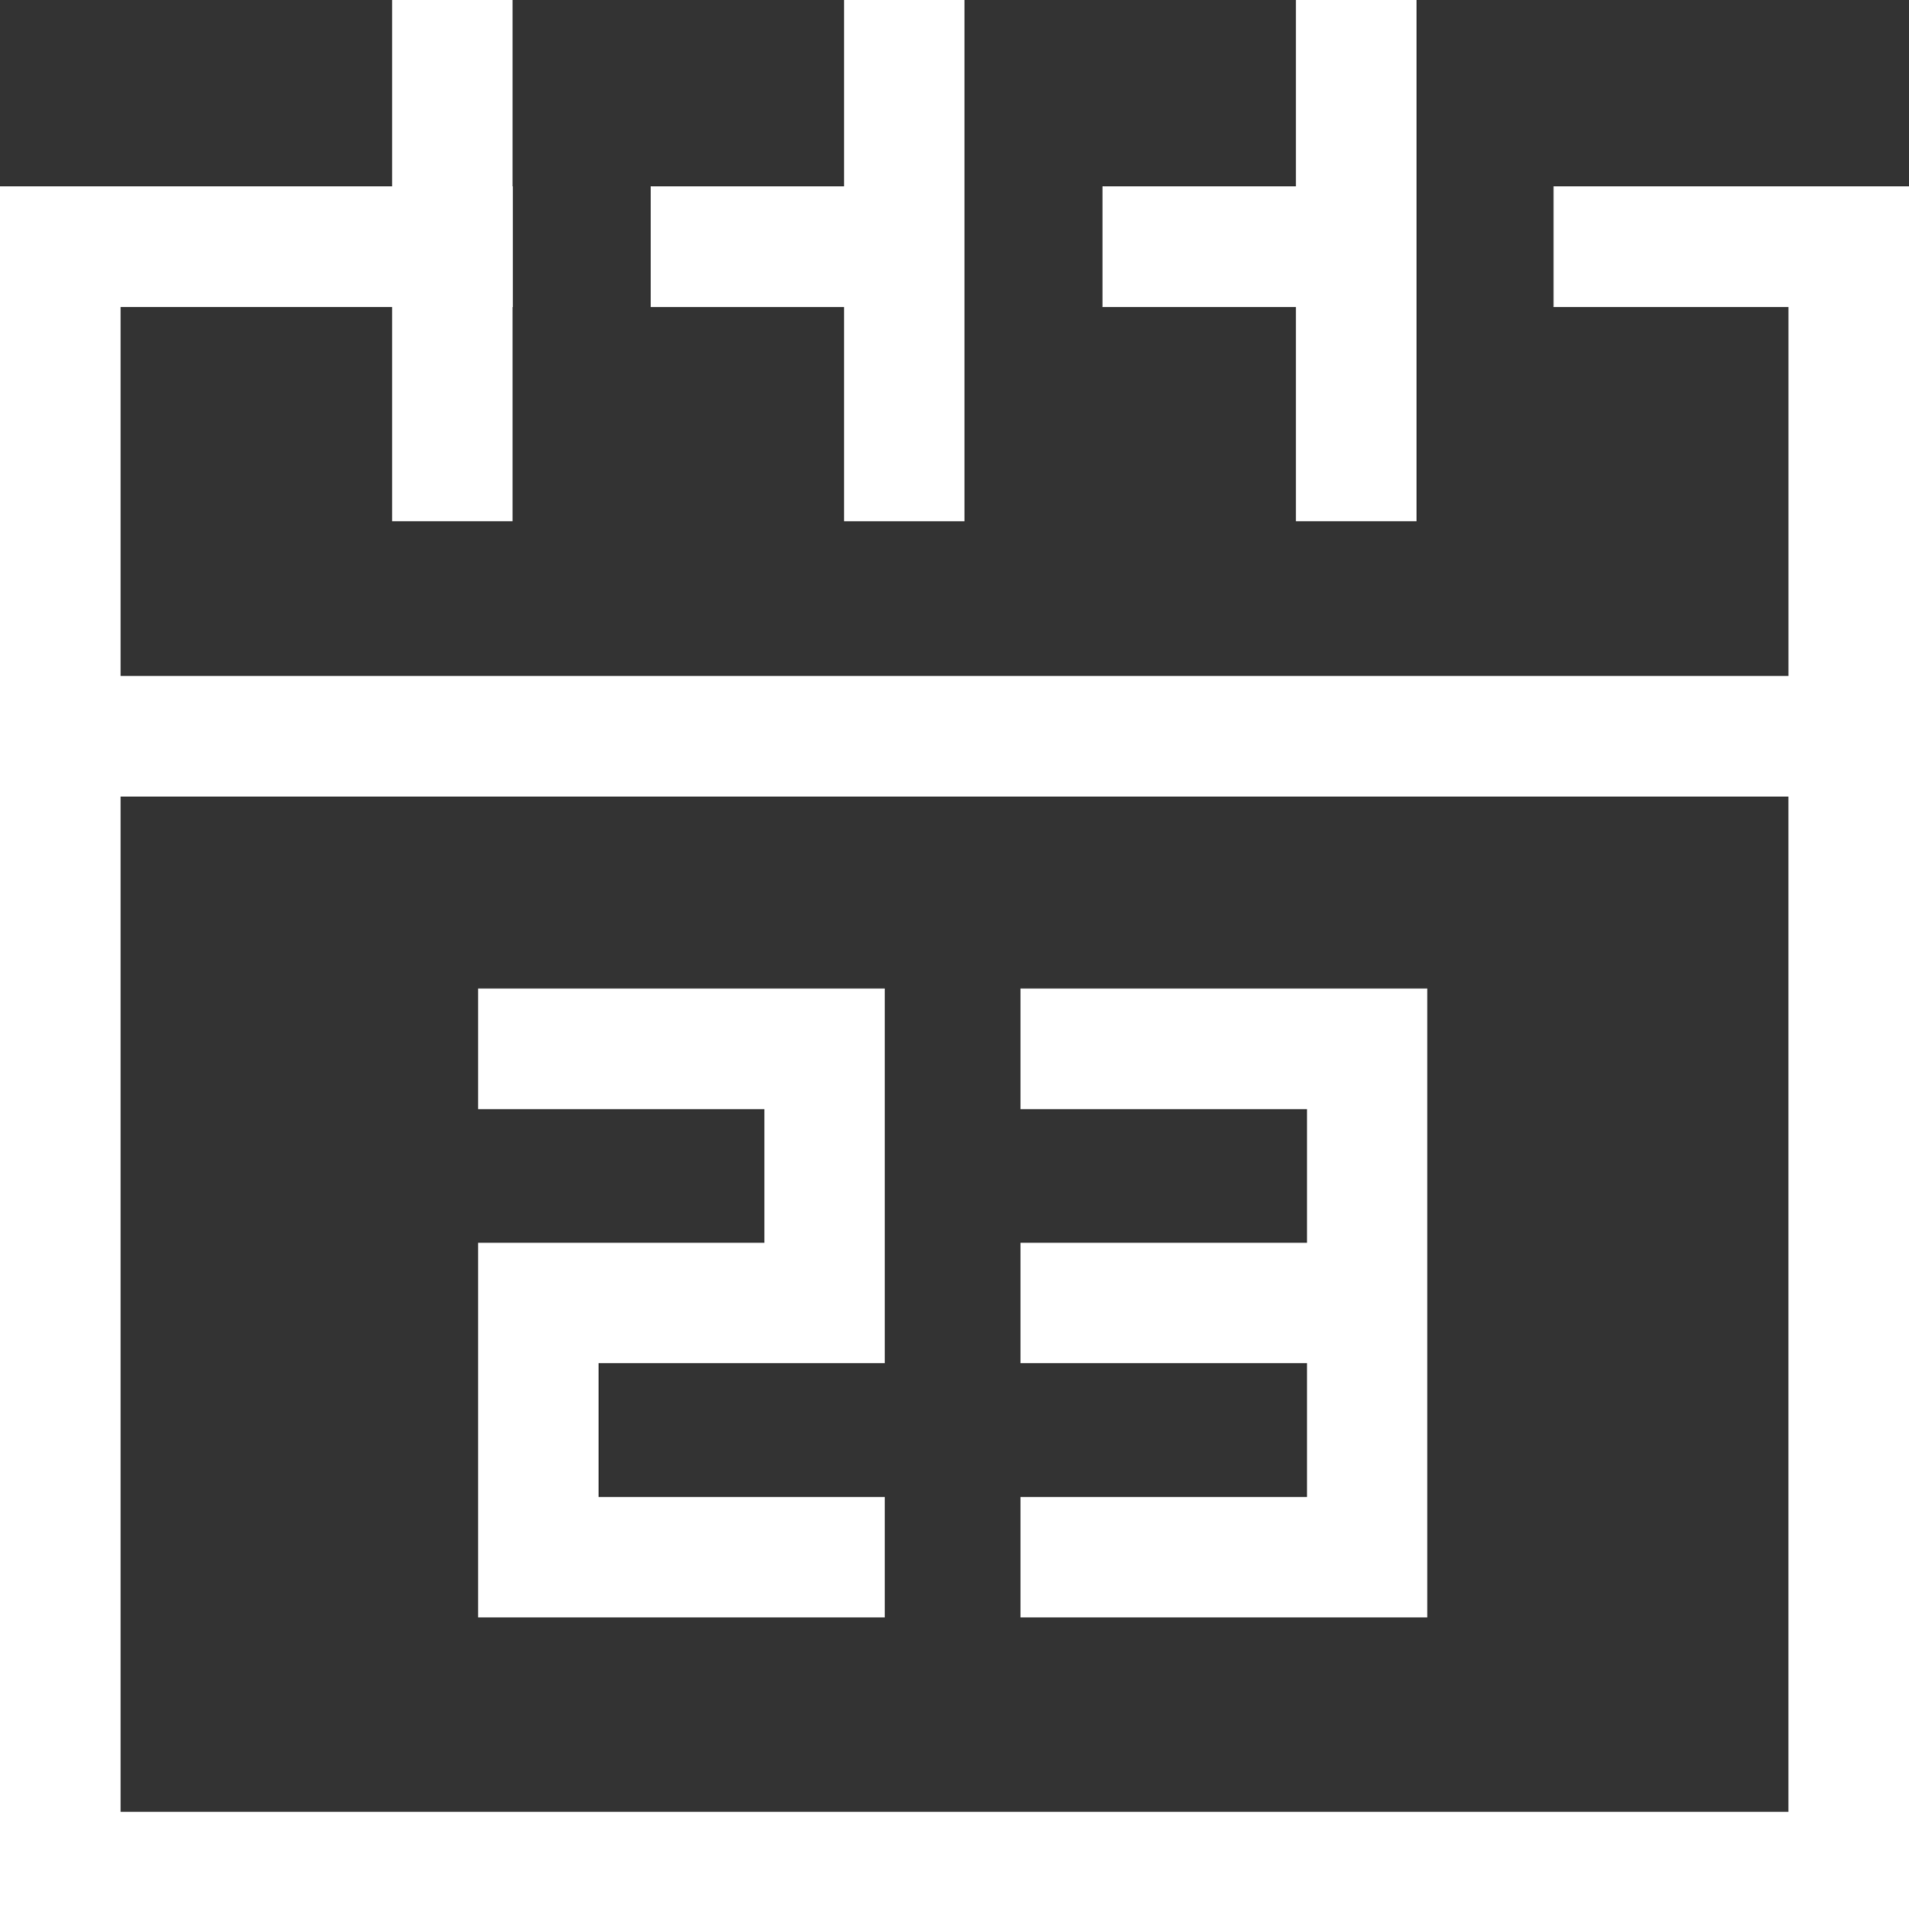
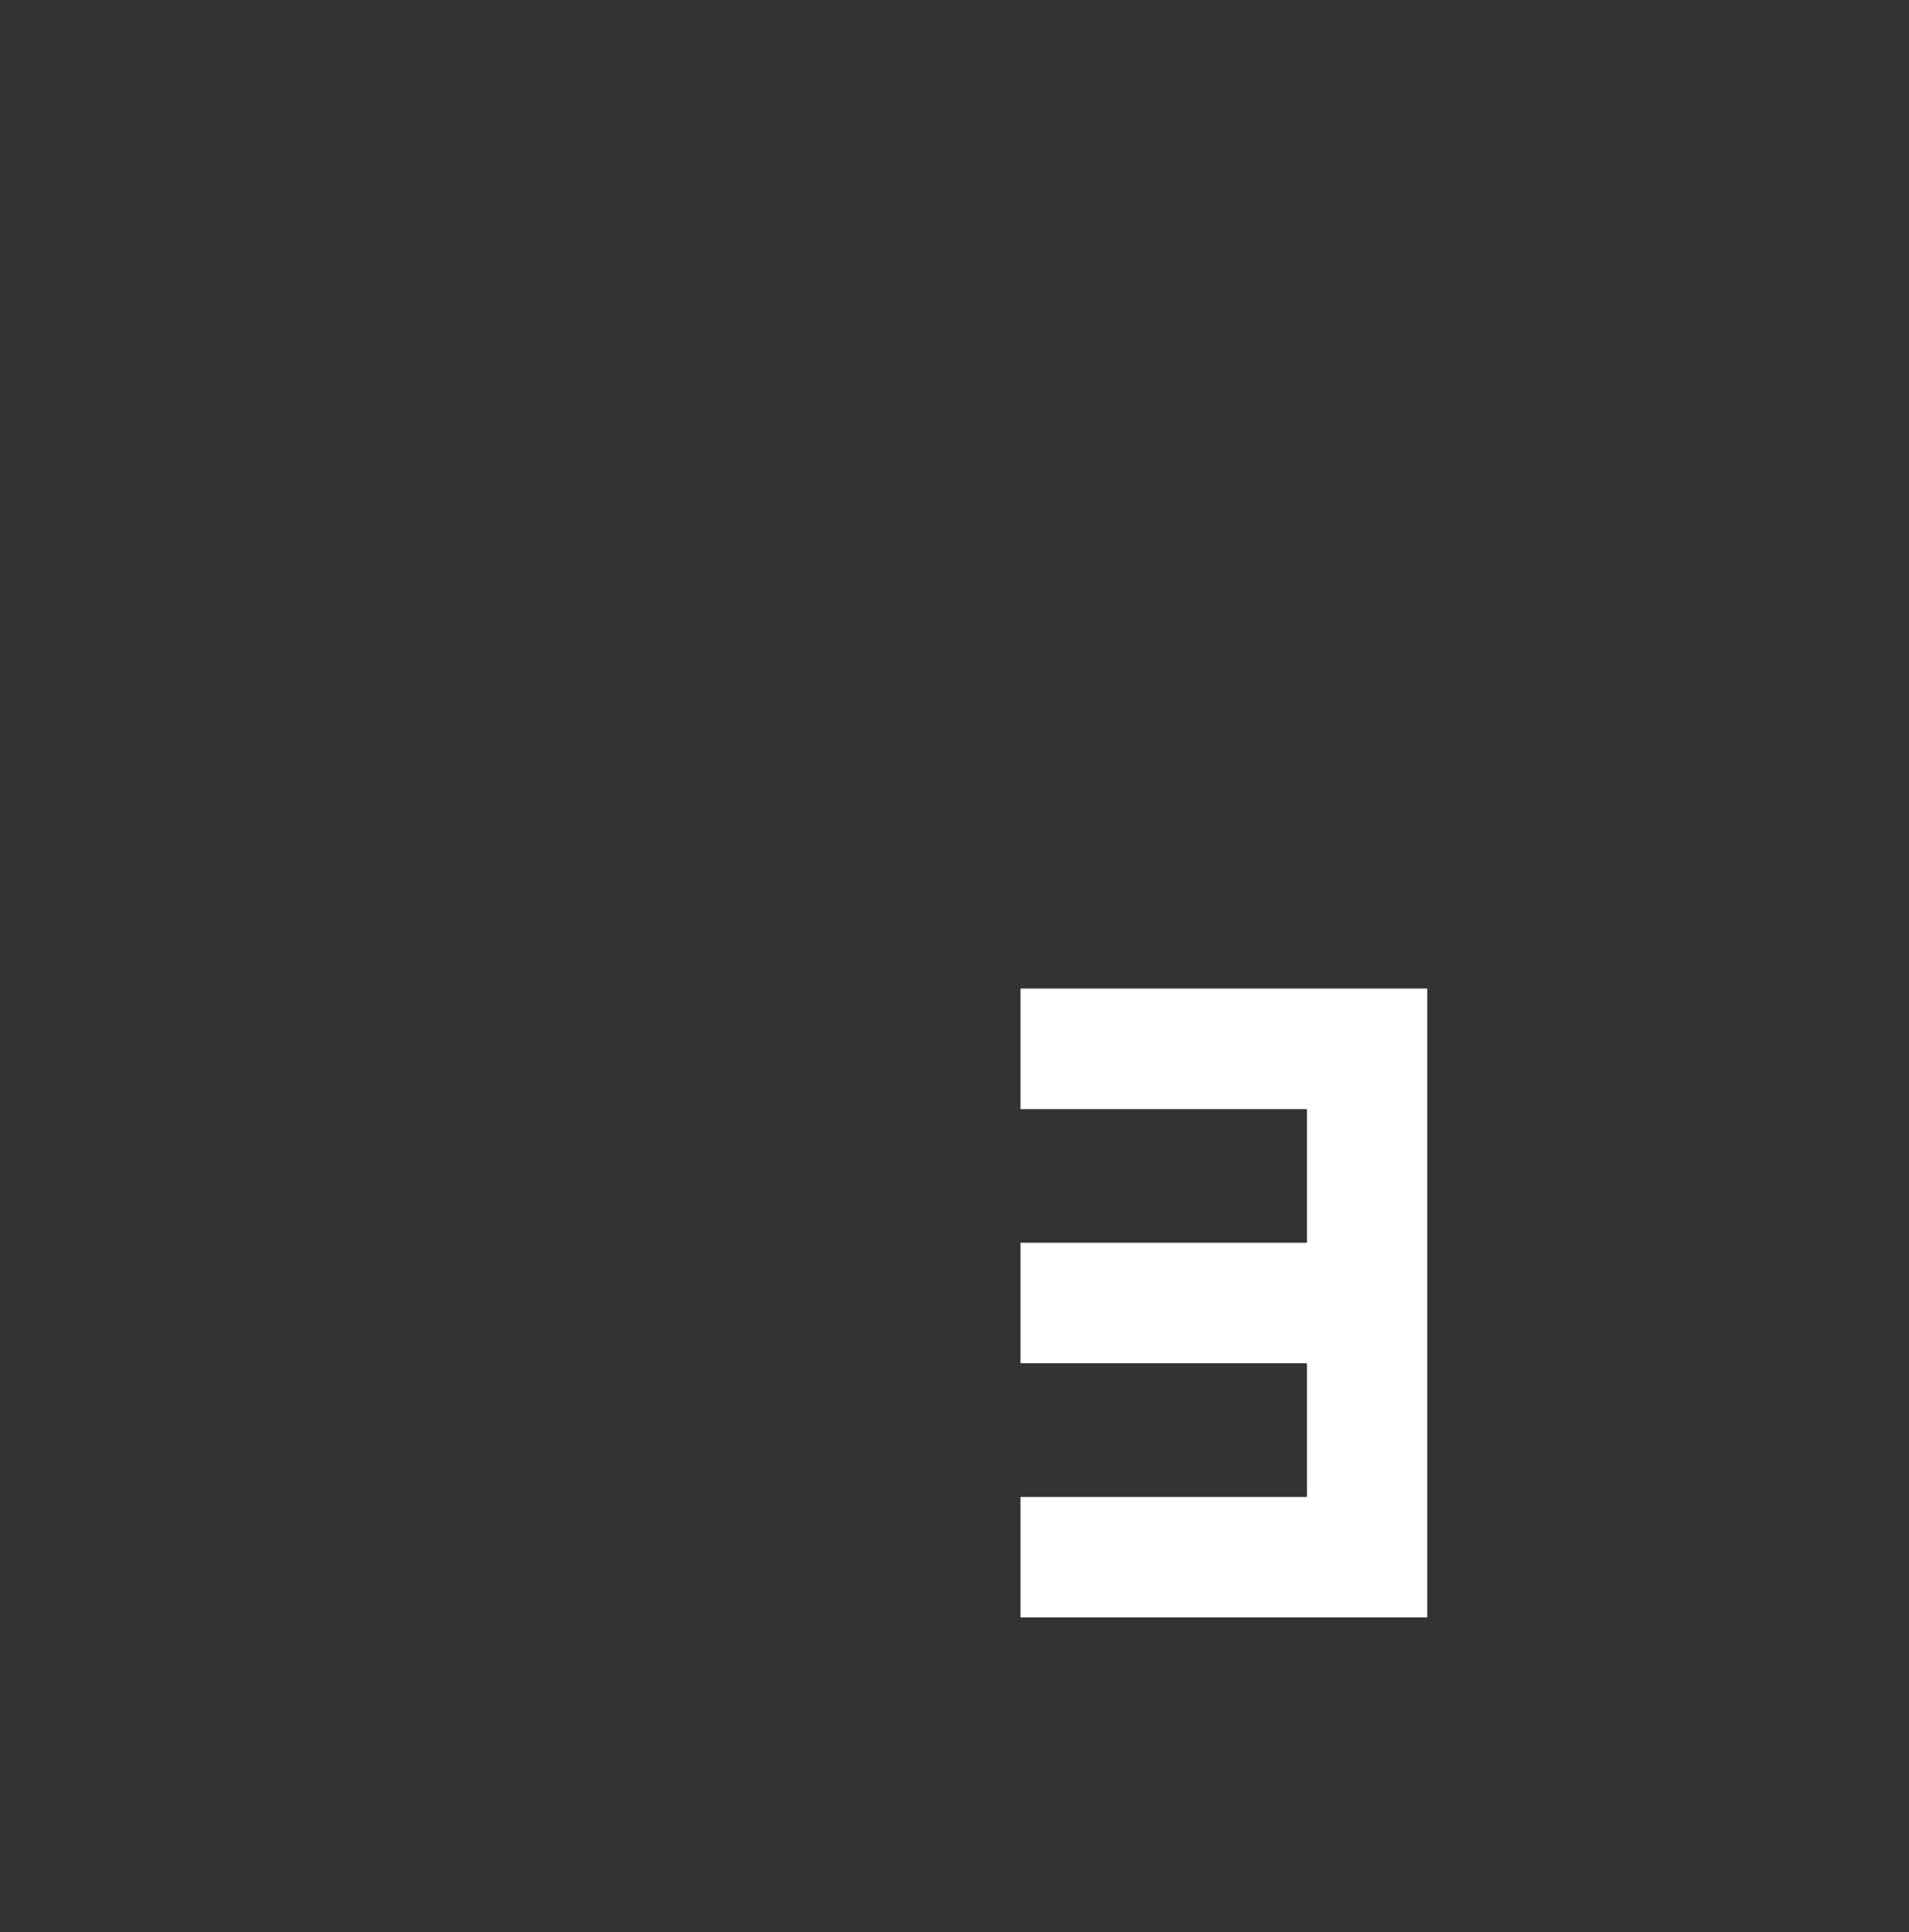
<svg xmlns="http://www.w3.org/2000/svg" id="Calque_1" data-name="Calque 1" viewBox="0 0 384 388.66">
  <rect x="0" y="0" width="384" height="388.66" fill="#333333" stroke="none" />
  <defs>
    <style>.cls-1{fill:#fff;}</style>
  </defs>
  <title>planning_cours</title>
-   <path class="cls-1" d="M392,66.67H320.5V90.92h47.26s0,4.74,0,10.37v63.86H32.25V90.91H86.86V134h24.25V90.92h.06V66.67h-.06V29.17H86.86v37.5H8V417.83H392V66.67ZM367.75,393.61H32.25V189.38h335.5V393.61Z" transform="translate(-8 -29.17)" />
-   <polygon class="cls-1" points="96.17 223.09 153.77 223.09 153.77 249.97 96.17 249.97 96.17 325.33 177.97 325.33 177.97 301.1 120.4 301.1 120.4 274.2 177.97 274.2 177.97 198.84 96.17 198.84 96.17 223.09" />
  <polygon class="cls-1" points="205.28 223.09 262.9 223.09 262.9 249.97 205.28 249.97 205.28 274.2 262.9 274.2 262.9 301.1 205.28 301.1 205.28 325.33 287.1 325.33 287.1 198.84 205.28 198.84 205.28 223.09" />
-   <path class="cls-1" d="M268.69,134h24.23V29.17H268.69v37.5H229.76V90.92h38.93Z" transform="translate(-8 -29.17)" />
-   <path class="cls-1" d="M177.78,134H202V90.92h0V66.67h0V29.17H177.78v37.5H138.87V90.92h38.91Z" transform="translate(-8 -29.17)" />
</svg>